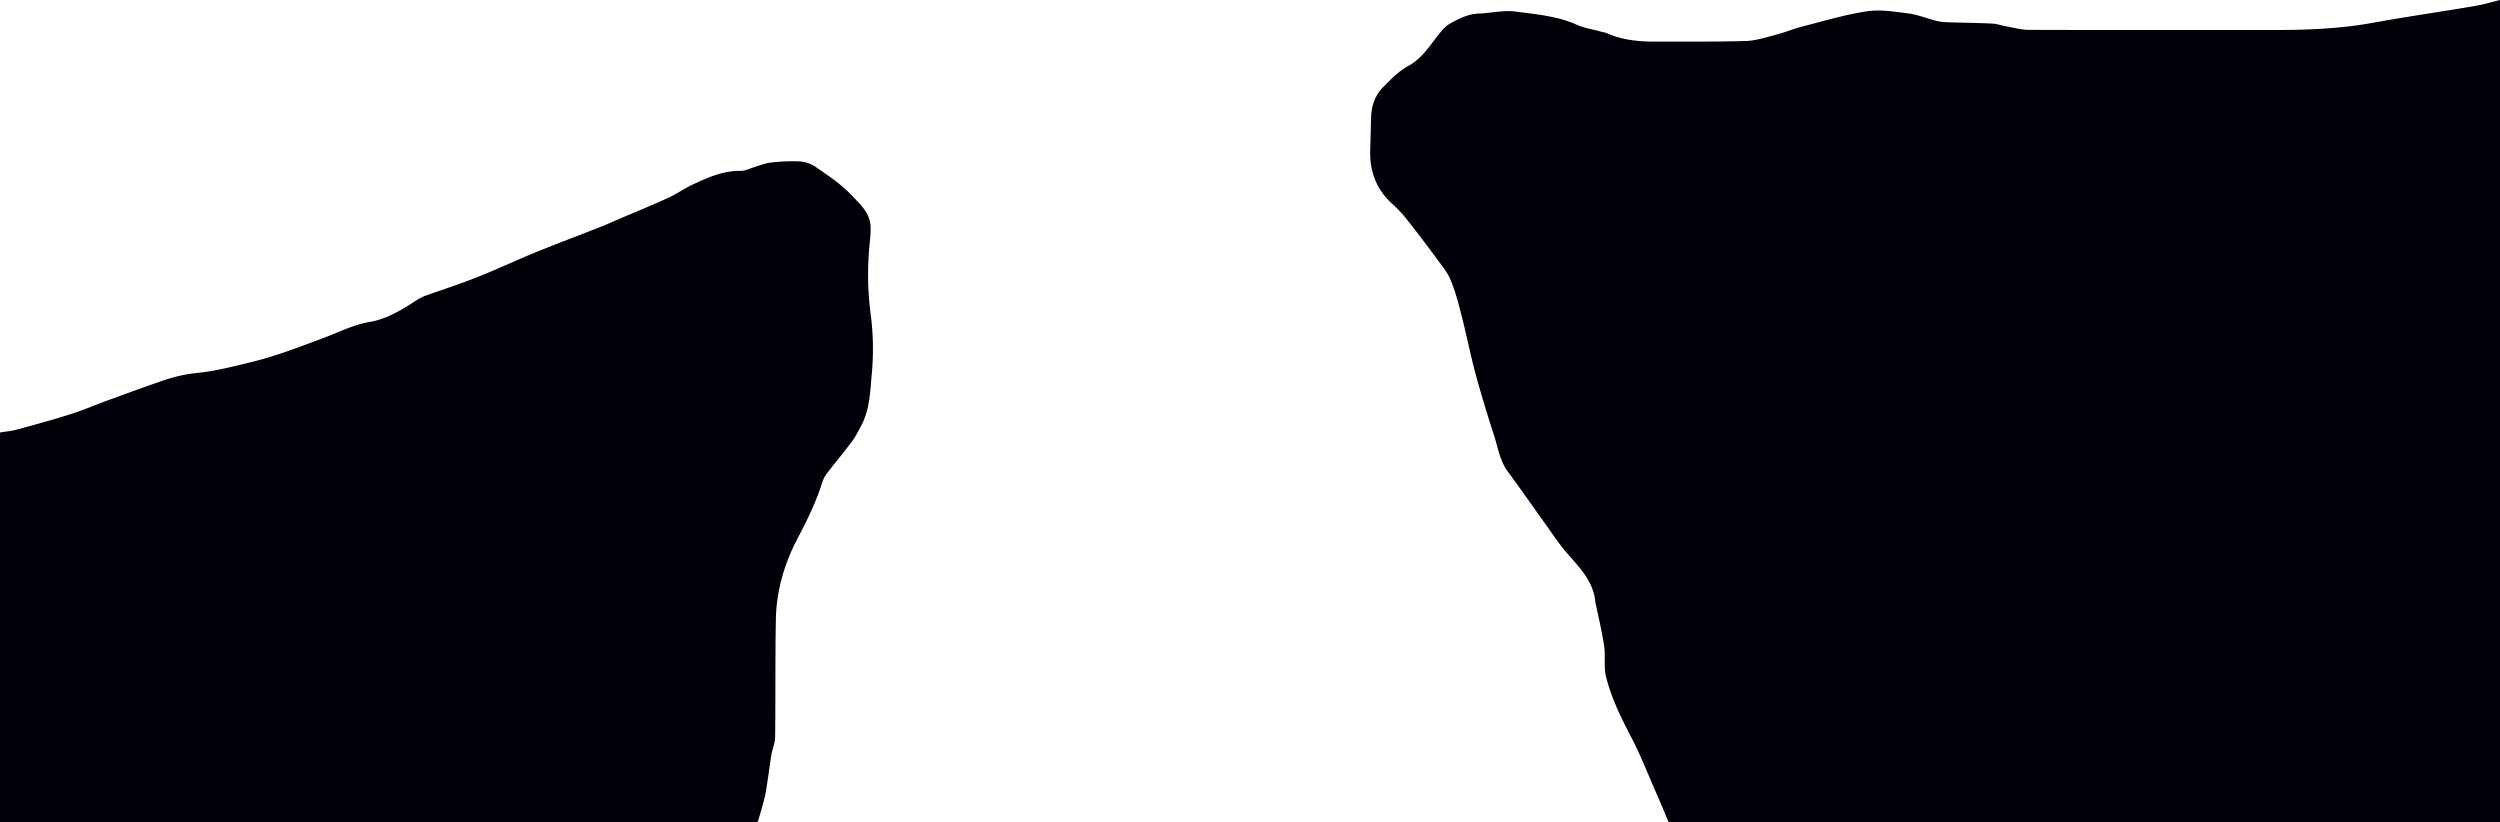
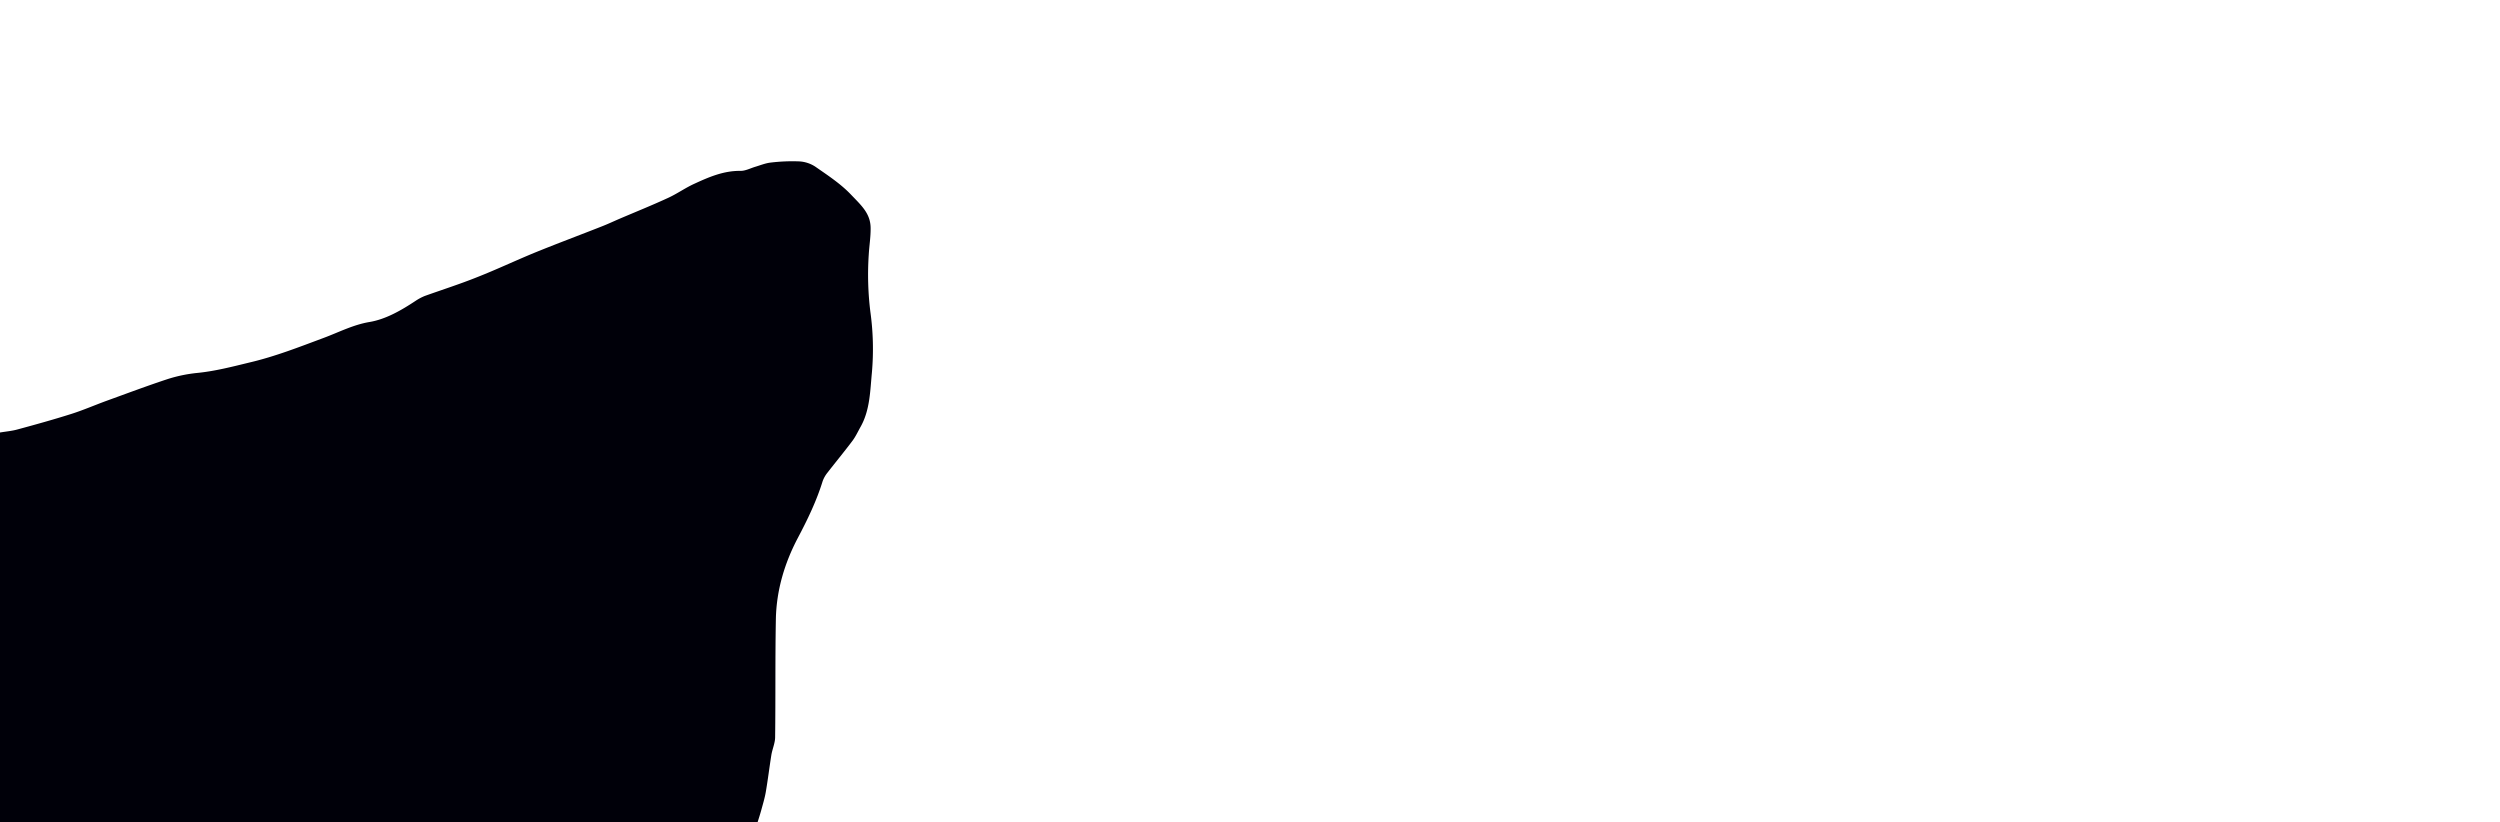
<svg xmlns="http://www.w3.org/2000/svg" id="Layer_1" data-name="Layer 1" viewBox="0 0 2000 658">
  <defs>
    <style>.cls-1{fill:#000009;}</style>
  </defs>
-   <path class="cls-1" d="M1335,658c-3.1-7.3-6.1-14.7-9.3-22-7-15.8-13.2-31.9-21.2-47.2s-15.6-30.9-19.7-47.6c-1.9-7.8-.3-16.4-1.5-24.4-1.6-11.1-4.3-22.1-6.6-33.2a3.2,3.2,0,0,1-.3-.9c-1.2-17.1-12.4-28.3-22.8-40.2-6.3-7.2-11.6-15.4-17.2-23.2-10.1-14-19.9-28.2-30.2-42.1-6.3-8.5-7.7-18.7-10.8-28.3-5.1-15.9-10.1-32-14.5-48.1s-7.6-32.7-11.8-48.9c-2.4-9.5-4.9-19.1-8.7-28.1-2.6-6.3-7.3-11.8-11.4-17.4-7.5-10.2-15.2-20.3-23-30.2a95.8,95.8,0,0,0-11.4-12.4c-13.7-12-19.2-27.1-18.4-45,.3-8.4.4-16.9.7-25.4s3-17.1,9.7-23.8,12.3-12.7,20.5-17.1c10.5-5.8,16.9-16.2,24.3-25.5,2.3-2.9,4.9-5.9,8.1-7.8,7.4-4.3,15.1-8.1,24.1-8.4s19.7-2.9,29.2-1.5c16.4,2.2,33.1,3.5,48.6,10.5,5.8,2.6,12.4,3.6,18.6,5.3,1.9.6,4,.8,5.8,1.6,12.6,5.5,26,6.7,39.5,6.6,23.8-.1,47.7.2,71.5-.5,8.2-.3,16.5-3.1,24.6-5.2,6.6-1.7,12.9-4.4,19.5-6.1,17.4-4.5,34.6-9.7,52.3-12.4,10.7-1.7,22.2.2,33.1,1.6,7.9,1,15.4,4.1,23.1,6.1a48.1,48.1,0,0,0,8.4,1c12.2.4,24.3.5,36.5,1.1,3.5.2,7.1,1.6,10.7,2.2,5.9,1,11.9,2.7,17.9,2.8,65.5.2,131,.1,196.5.1,26.5,0,52.9-1,79.1-5.8s53.8-8.7,80.7-13.3c7-1.1,13.9-3.2,20.8-4.9V658Z" />
  <path class="cls-1" d="M0,346c4.7-.8,9.6-1.2,14.2-2.5,14.4-3.9,28.8-7.9,43-12.4,9.4-3,18.6-7,27.9-10.4,16.3-5.9,32.5-12,48.9-17.4a116.4,116.4,0,0,1,23.3-4.9c14.5-1.4,28.3-5,42.3-8.4,20.5-4.8,39.8-12.4,59.4-19.7,12.1-4.5,23.5-10.5,36.6-12.7s25.5-9.4,37-17a40.2,40.2,0,0,1,7.4-3.9c14-5,28.1-9.5,41.8-15,15.5-6.1,30.5-13.2,45.8-19.5,17.9-7.3,35.9-14,53.9-21.1,4.6-1.8,9.1-3.9,13.7-5.9,13.1-5.6,26.3-10.9,39.3-16.9,7.2-3.3,13.7-8,21-11.3,11.7-5.4,23.5-10.5,37-10.3,3.9,0,7.8-2.1,11.8-3.3s7.9-2.8,11.9-3.3a146.3,146.3,0,0,1,22.9-1,26.1,26.1,0,0,1,13.1,4.2c9.9,6.9,20.2,13.6,28.5,22.3s15.7,15.1,15.8,26.8c.1,7.1-1.1,14.2-1.5,21.3a242.2,242.2,0,0,0,1.3,45.8,215.4,215.4,0,0,1,1.2,48.8c-1.4,14.5-1.5,29.7-9,43.1-2.2,3.9-4.1,8.1-6.8,11.6-6.4,8.5-13.2,16.7-19.7,25.1a23.6,23.6,0,0,0-3.9,6.9c-4.9,15.8-12,30.5-19.7,45.1-10.7,20.2-17.2,41.9-17.7,64.9-.6,31.7-.2,63.3-.6,95-.1,4.6-2.2,9.2-3,13.9-1.6,10-2.8,20-4.5,29.9-.9,5-2.4,9.9-3.7,14.7-.9,3.2-1.9,6.3-2.9,9.5H0Z" />
</svg>